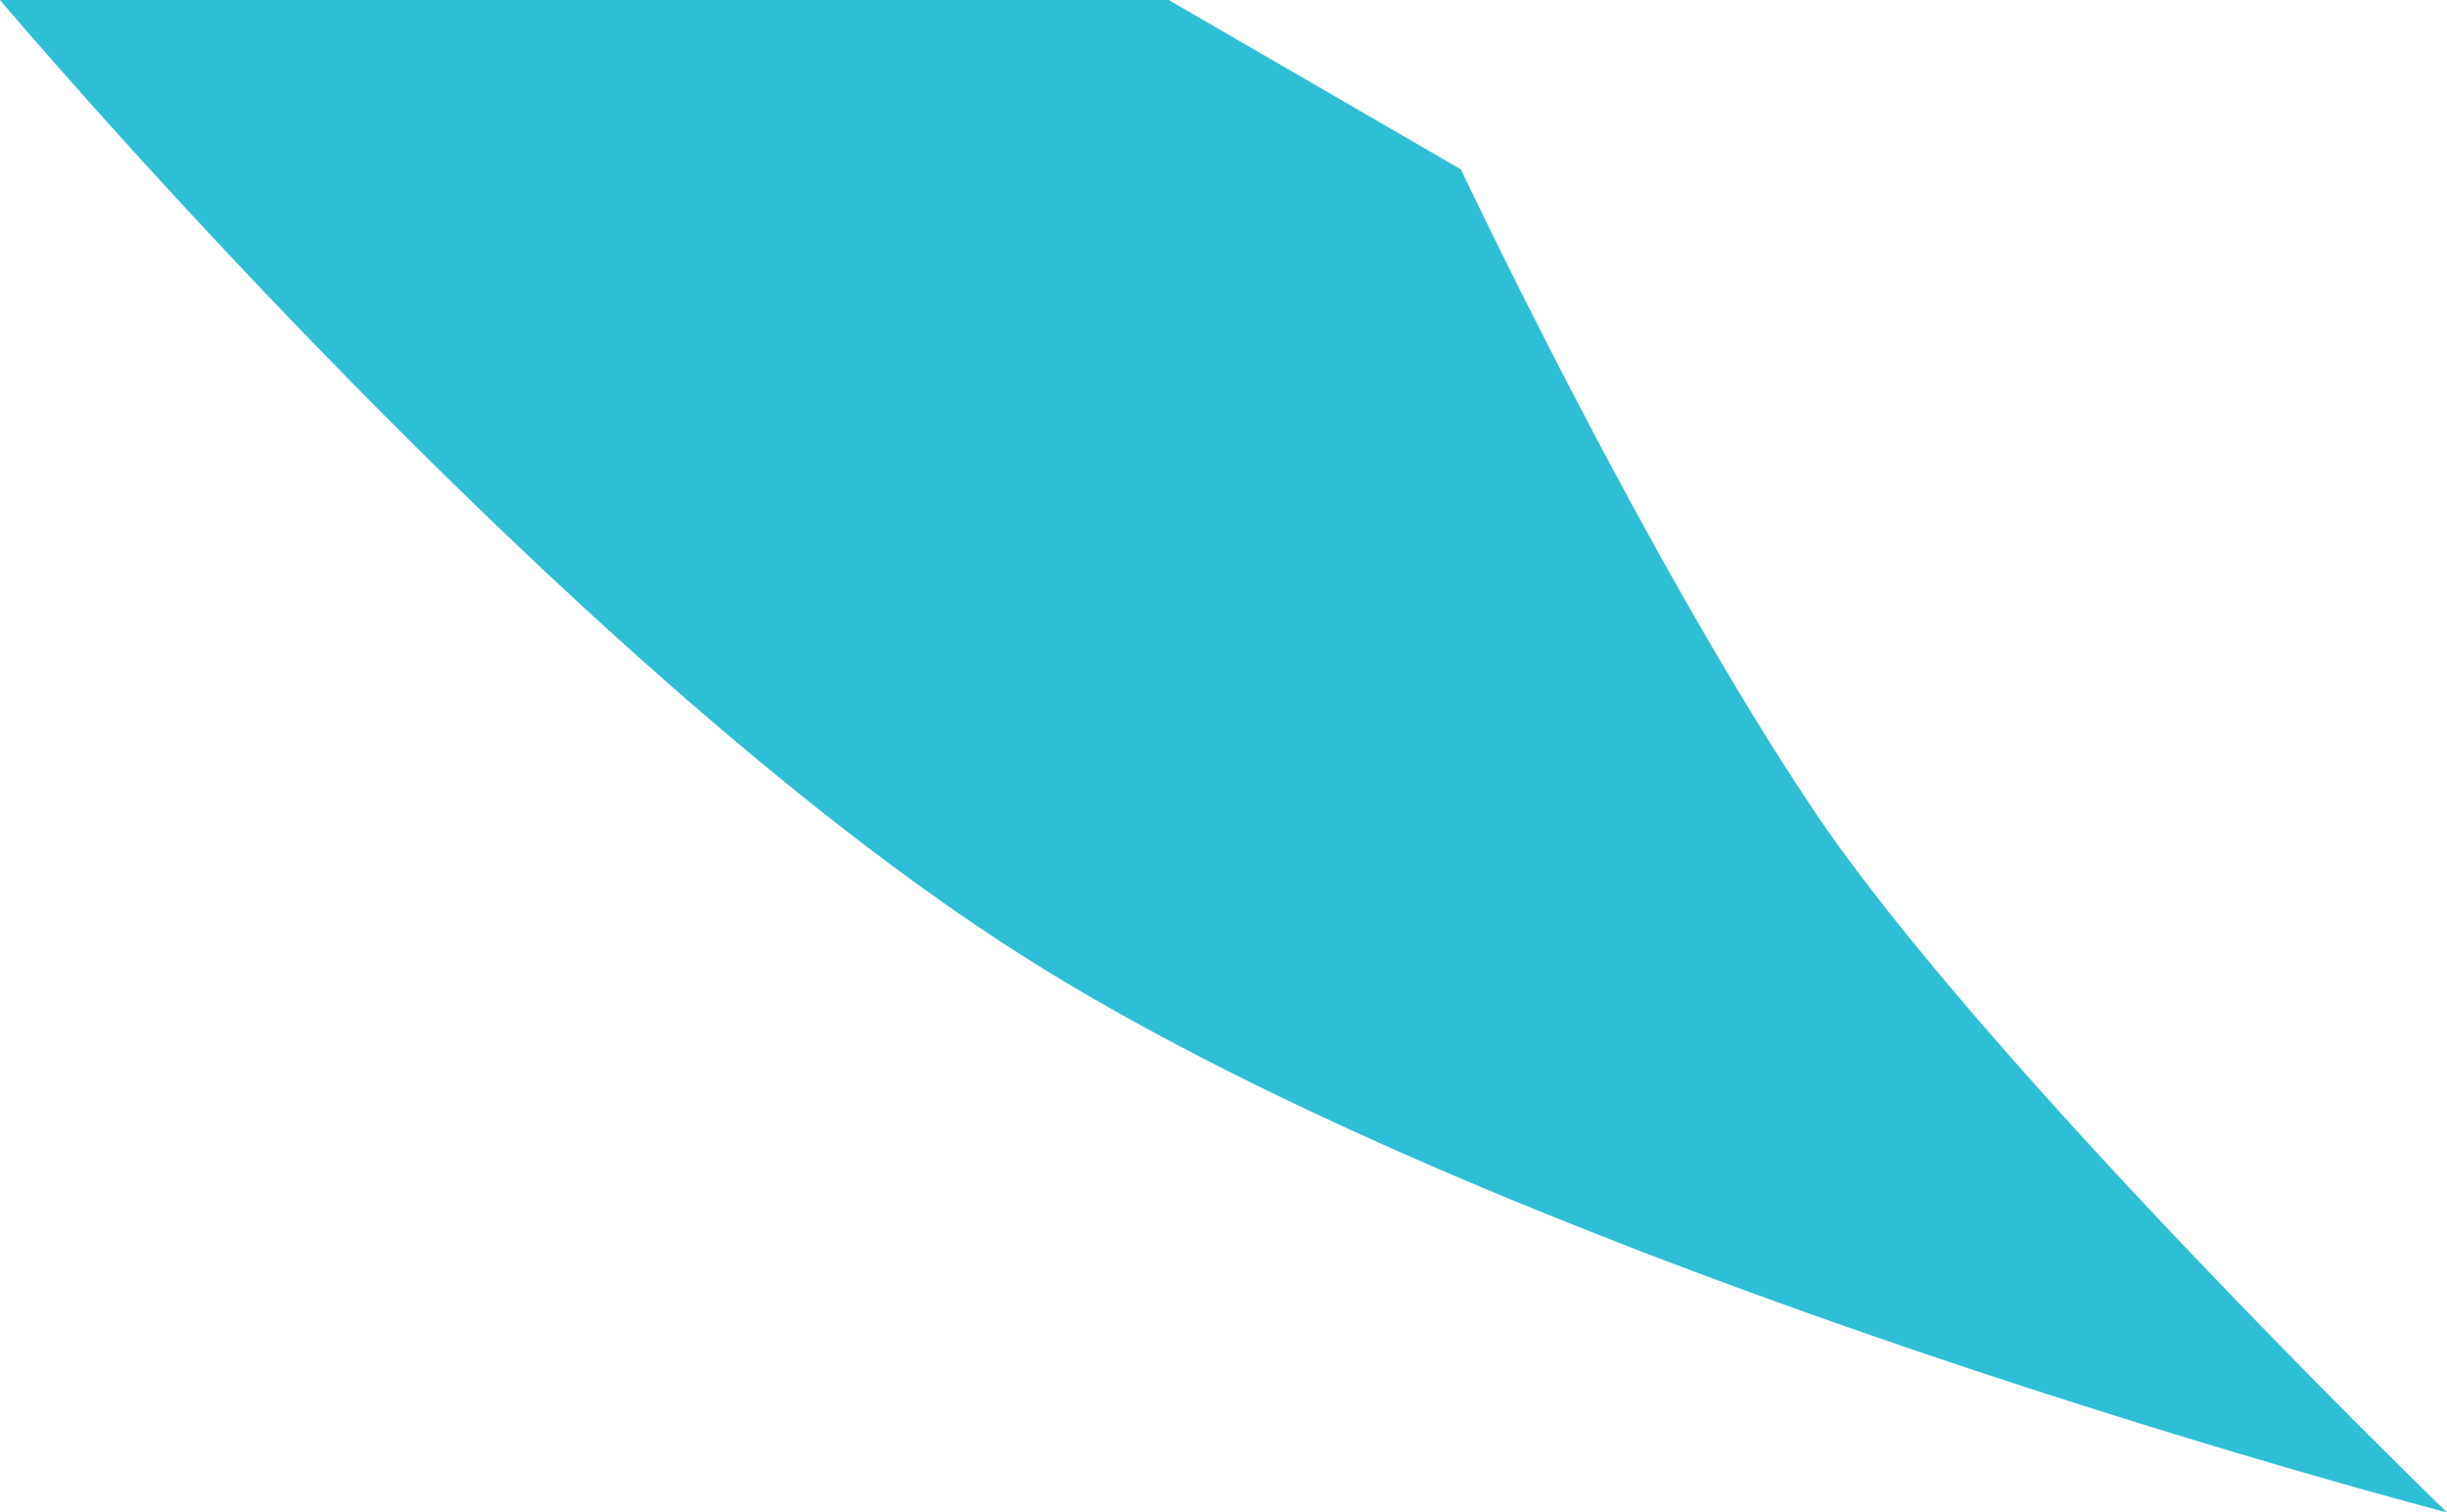
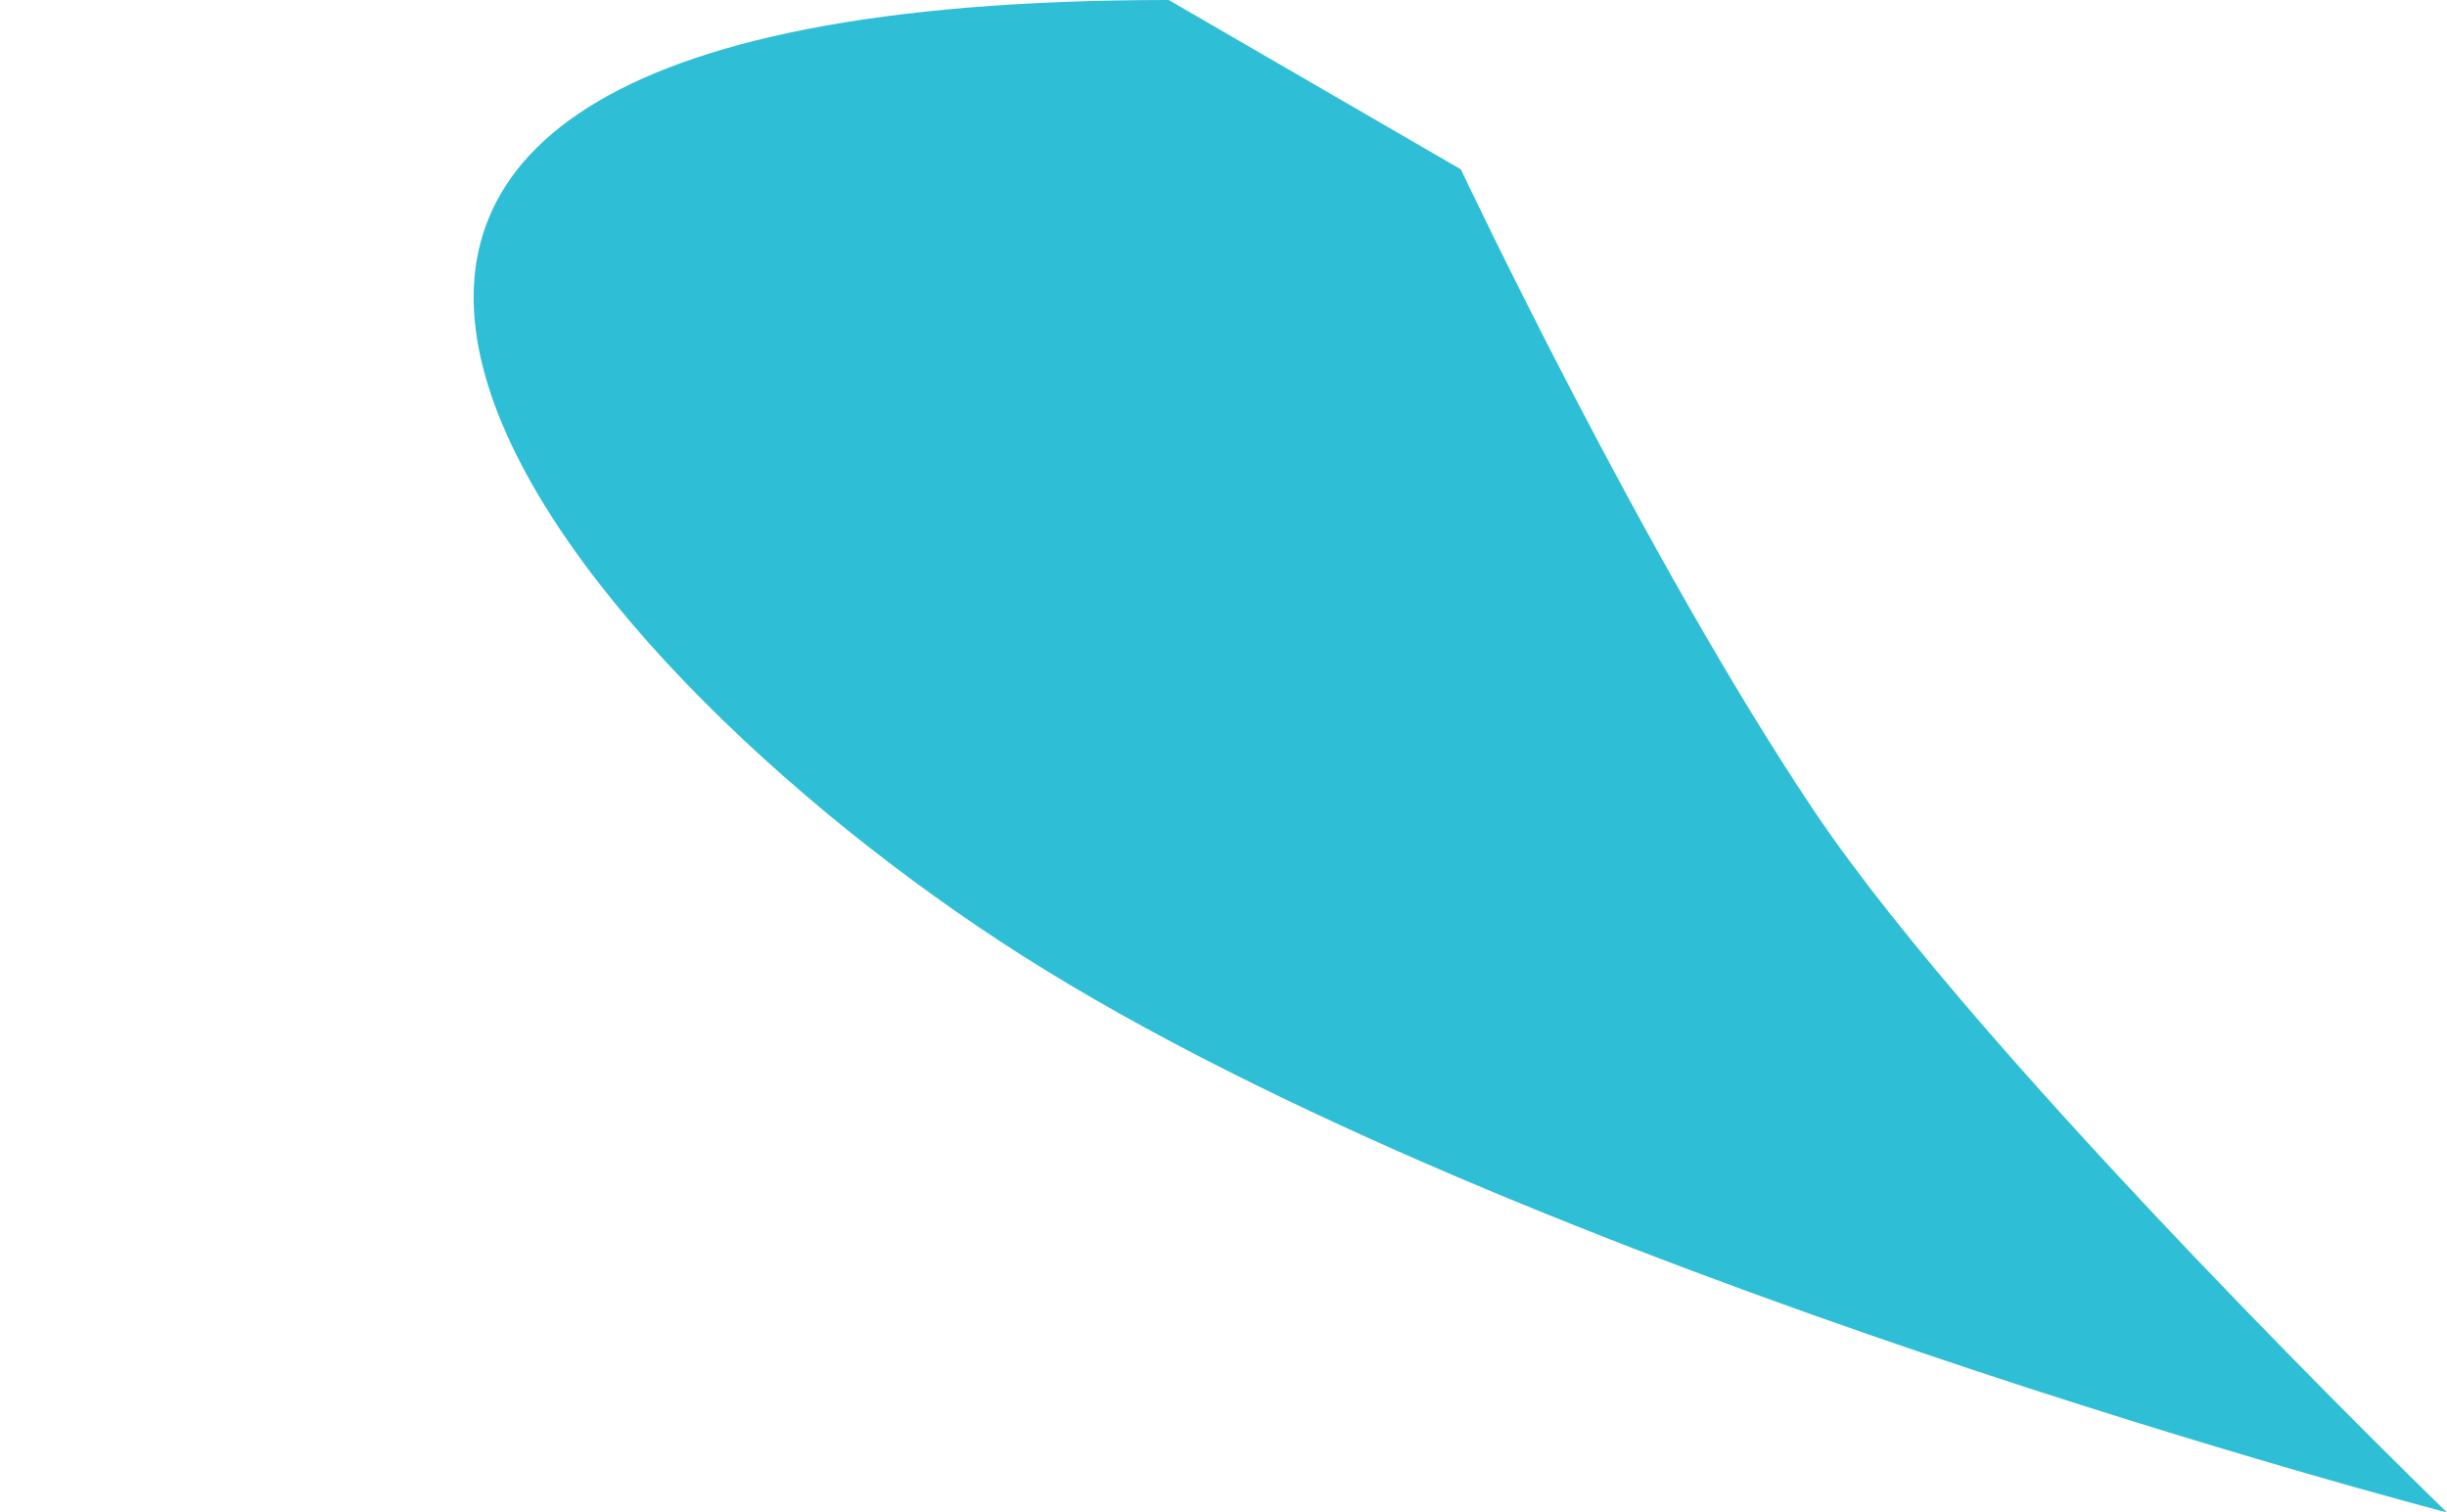
<svg xmlns="http://www.w3.org/2000/svg" width="165" height="102" viewBox="0 0 165 102" fill="none">
-   <path d="M78.806 0H0C0 0 37.585 44.552 68.955 64.464C102.522 85.77 165 102 165 102C165 102 133.806 71.808 122.313 54.672C110.821 37.536 98.507 11.424 98.507 11.424L78.806 0Z" fill="#2EBED6" />
+   <path d="M78.806 0C0 0 37.585 44.552 68.955 64.464C102.522 85.77 165 102 165 102C165 102 133.806 71.808 122.313 54.672C110.821 37.536 98.507 11.424 98.507 11.424L78.806 0Z" fill="#2EBED6" />
</svg>